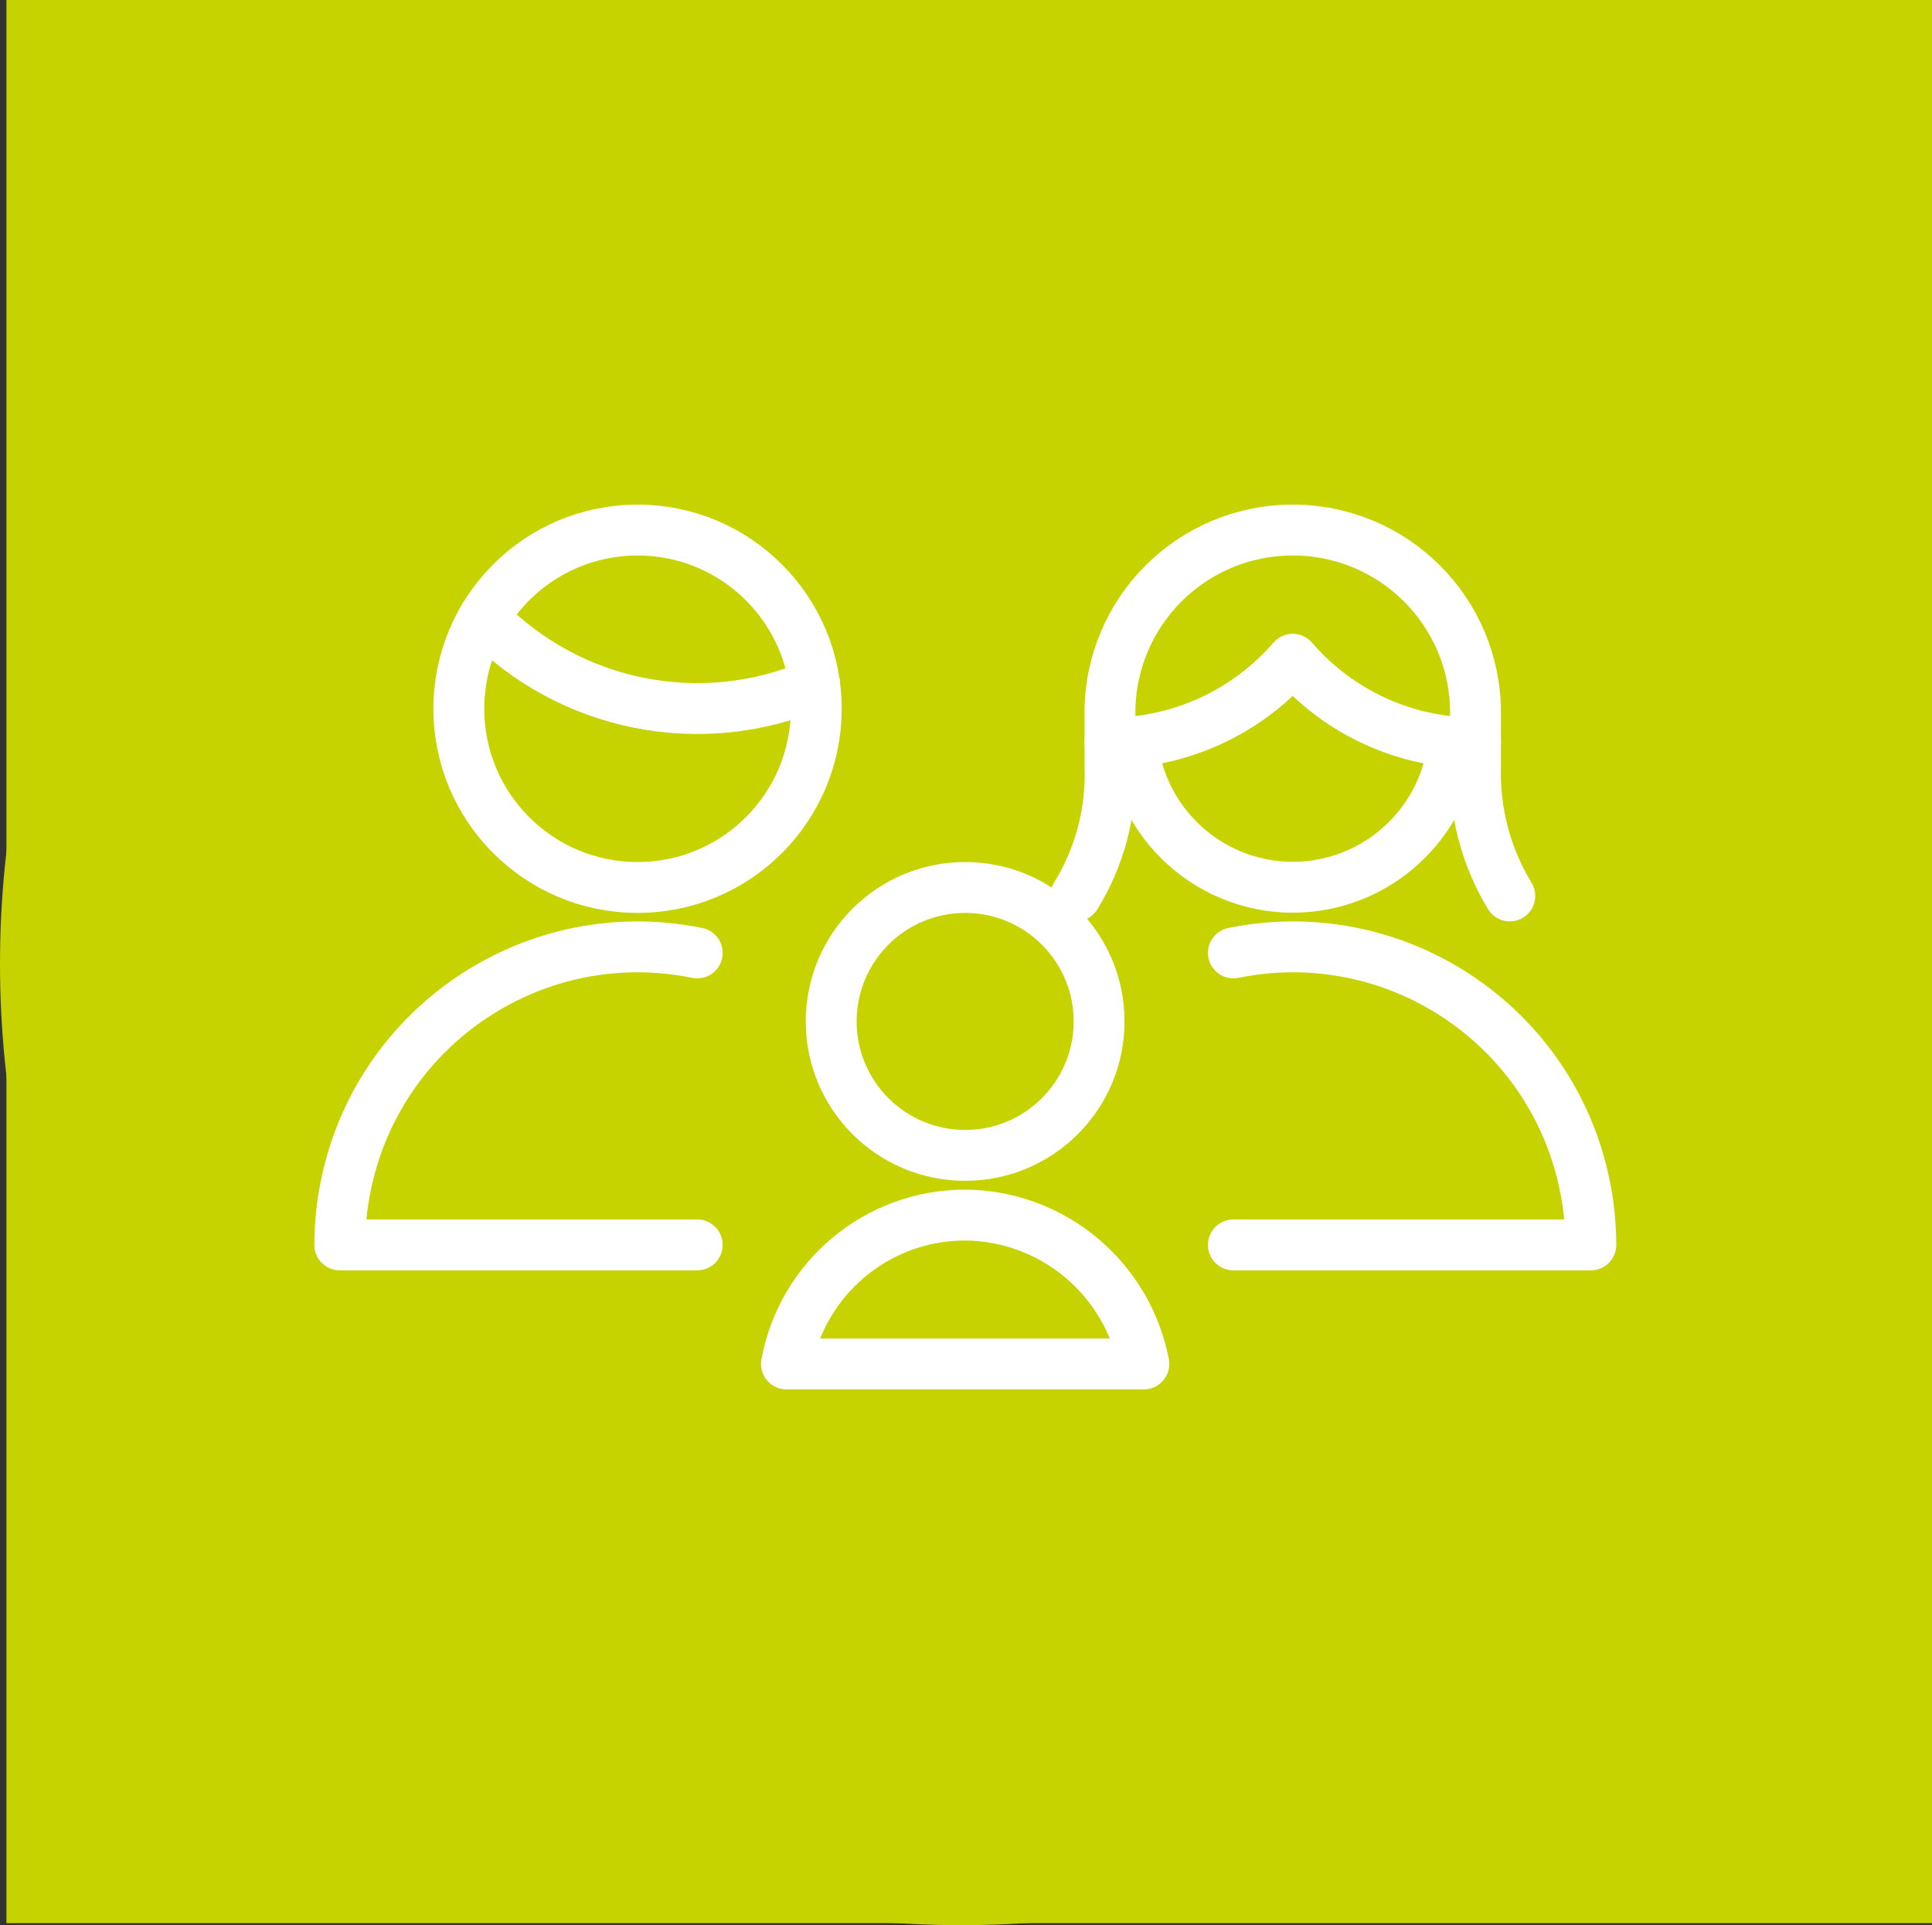
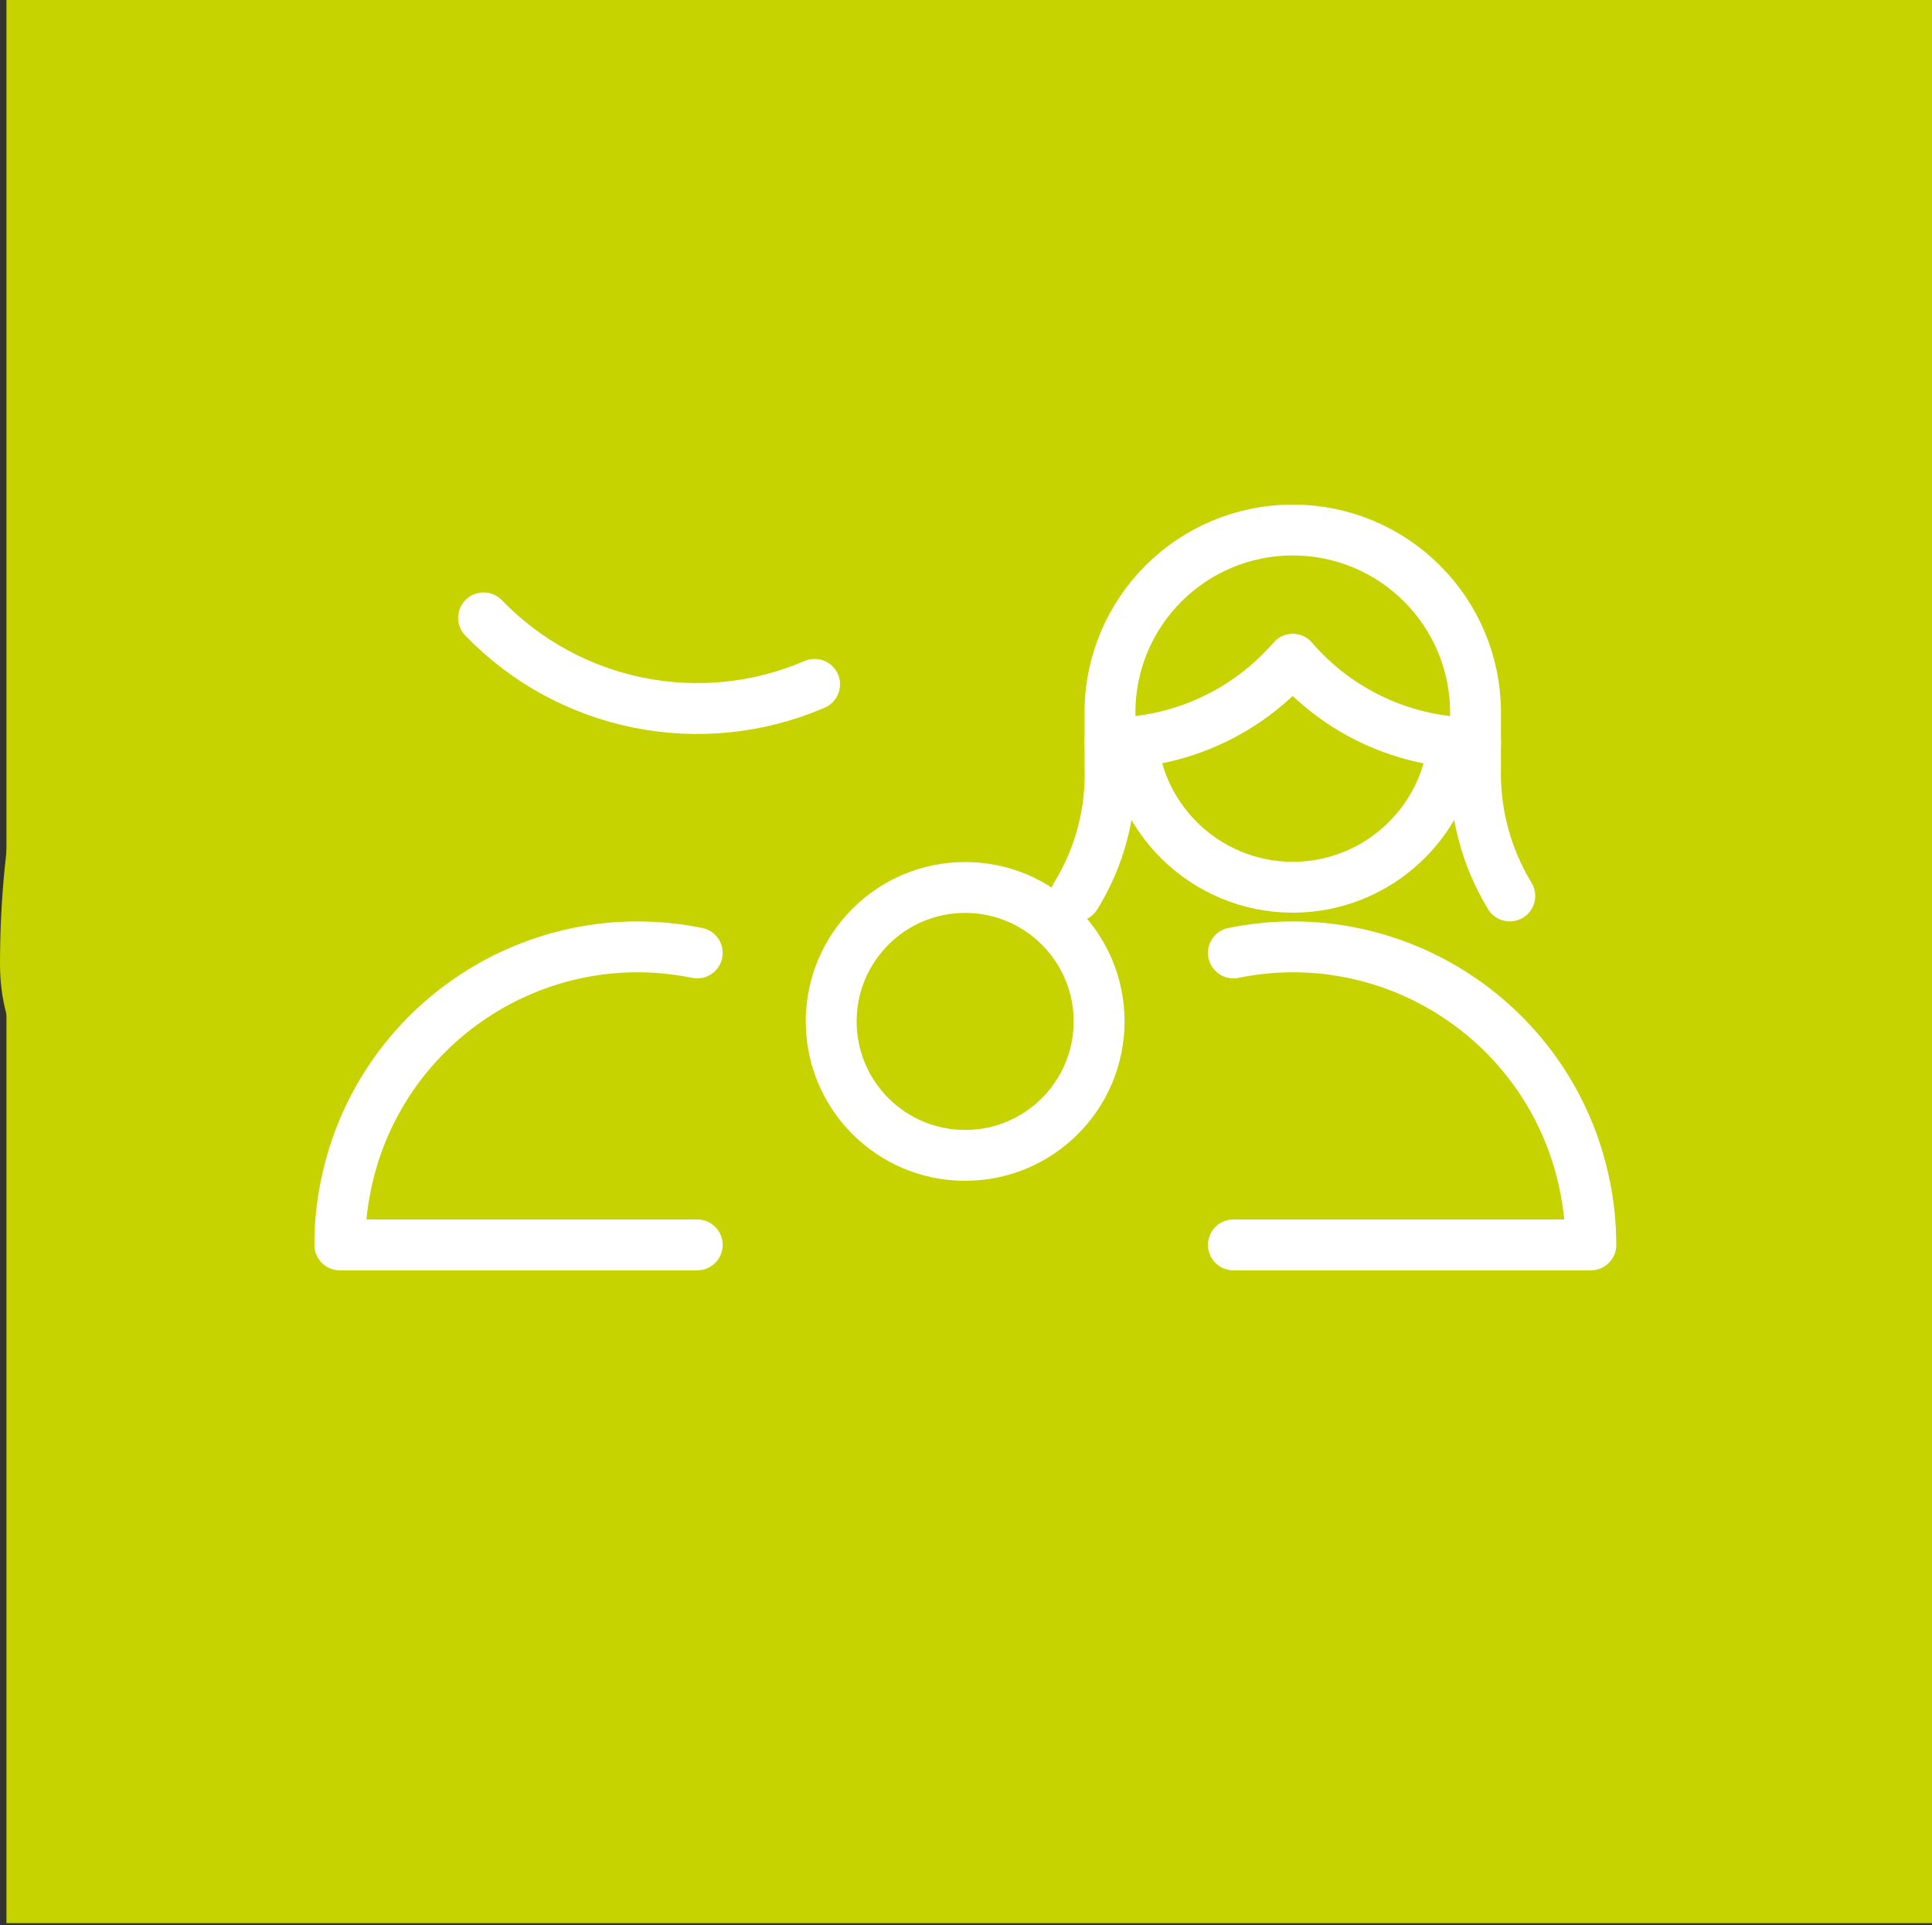
<svg xmlns="http://www.w3.org/2000/svg" id="Ebene_2" data-name="Ebene 2" viewBox="0 0 56.97 56.77">
  <rect x="0" y="0" width="56.97" height="56.77" fill="#333333" stroke="none" />
  <defs>
    <style>
      .cls-1 {
        fill: #c7d300;
        stroke-width: 0px;
      }

      .cls-2 {
        fill: none;
        stroke: #fff;
        stroke-linecap: round;
        stroke-linejoin: round;
        stroke-width: 1.5px;
      }
    </style>
  </defs>
  <g id="Piktogramme">
    <g>
      <rect class="cls-1" x=".19" width="56.78" height="56.71" />
      <g>
-         <path class="cls-1" d="M56.69,28.42c0,15.66-12.69,28.35-28.35,28.35S0,44.08,0,28.42,12.69.07,28.35.07s28.35,12.69,28.35,28.35Z" />
+         <path class="cls-1" d="M56.69,28.42S0,44.08,0,28.42,12.69.07,28.35.07s28.35,12.69,28.35,28.35Z" />
        <g>
-           <circle class="cls-2" cx="18.8" cy="20.9" r="5.27" />
          <path class="cls-2" d="M14.26,18.22c2.53,2.62,6.42,3.4,9.76,1.96M44.52,26.42c-.7-1.15-1.05-2.48-1.01-3.83v-1.57c0-2.98-2.41-5.39-5.39-5.39s-5.39,2.41-5.39,5.39v1.57c.05,1.35-.3,2.68-1.01,3.83" />
          <path class="cls-2" d="M32.73,21.91c2.07,0,4.04-.91,5.39-2.47,1.35,1.57,3.32,2.47,5.39,2.47M33.39,21.88c.26,2.61,2.59,4.52,5.21,4.26,2.25-.23,4.03-2.01,4.26-4.26M20.56,28.1c-4.75-.97-9.39,2.1-10.36,6.85-.12.58-.18,1.17-.18,1.76h10.54M36.37,28.1c4.75-.97,9.39,2.1,10.36,6.85.12.58.18,1.17.18,1.76h-10.54" />
          <circle class="cls-2" cx="28.46" cy="30.12" r="3.95" />
-           <path class="cls-2" d="M33.73,40.22c-.49-2.53-2.69-4.37-5.27-4.39-2.59,0-4.8,1.85-5.27,4.39h10.54Z" />
        </g>
      </g>
    </g>
  </g>
</svg>